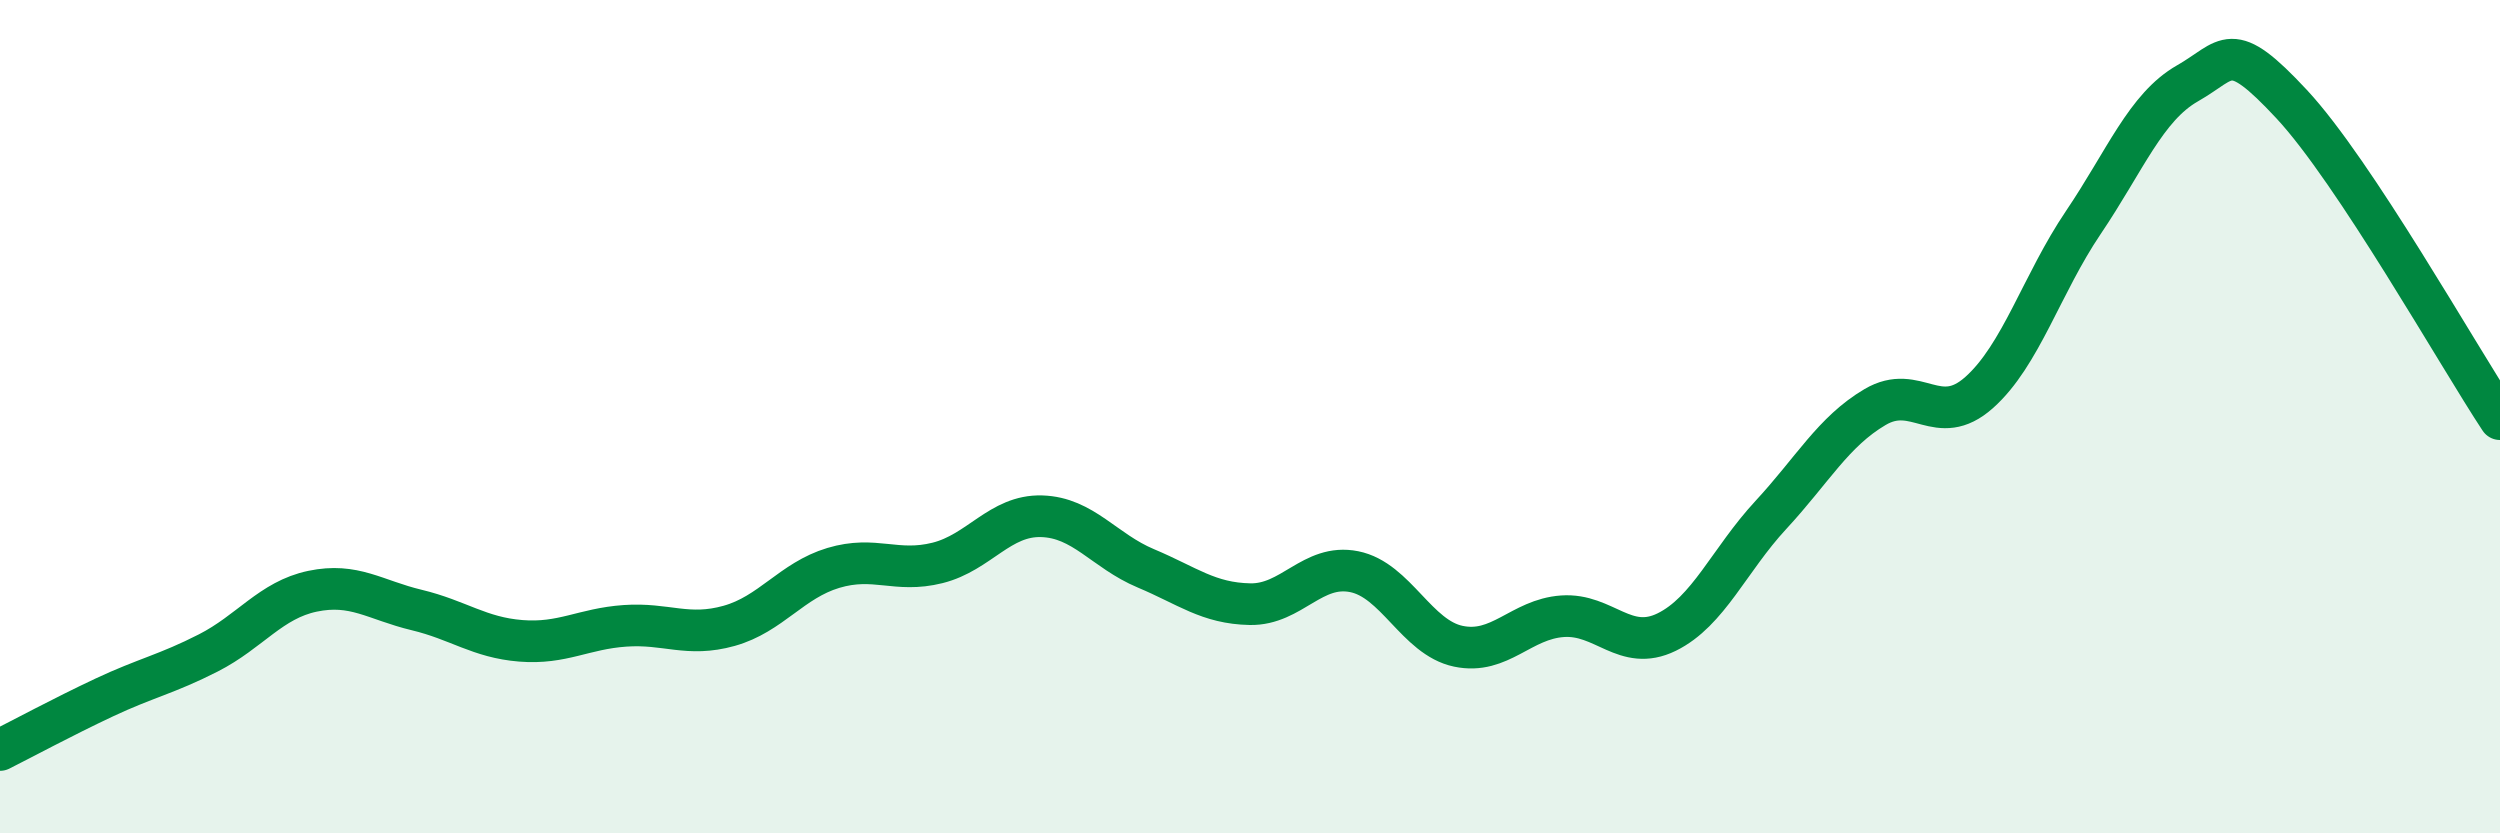
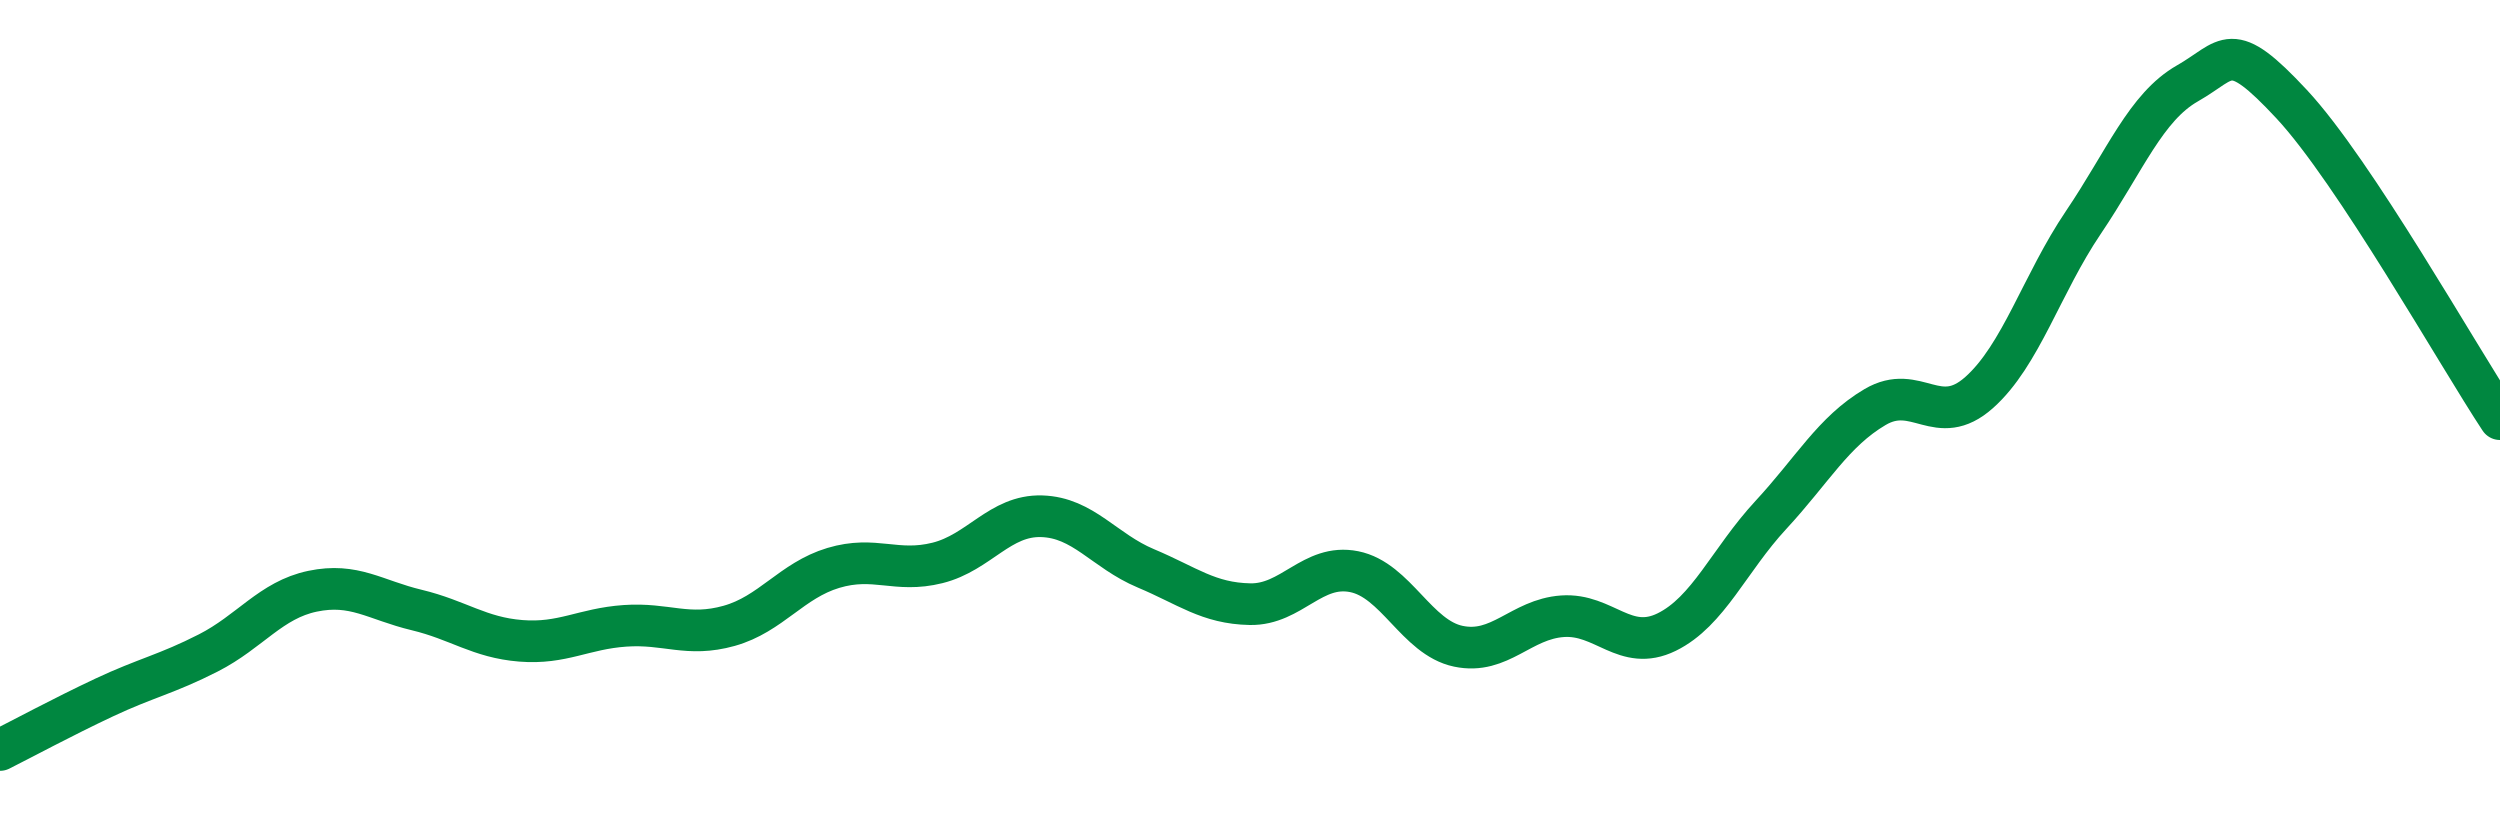
<svg xmlns="http://www.w3.org/2000/svg" width="60" height="20" viewBox="0 0 60 20">
-   <path d="M 0,18 C 0.5,17.75 1.5,17.21 2.5,16.74 C 3.5,16.27 4,16.18 5,15.67 C 6,15.16 6.5,14.4 7.5,14.19 C 8.5,13.98 9,14.4 10,14.64 C 11,14.88 11.5,15.3 12.5,15.38 C 13.5,15.46 14,15.09 15,15.02 C 16,14.95 16.5,15.3 17.5,15.02 C 18.5,14.74 19,13.93 20,13.63 C 21,13.33 21.5,13.76 22.5,13.51 C 23.5,13.26 24,12.36 25,12.39 C 26,12.42 26.5,13.22 27.5,13.64 C 28.5,14.06 29,14.48 30,14.5 C 31,14.52 31.5,13.52 32.5,13.72 C 33.5,13.92 34,15.3 35,15.51 C 36,15.72 36.5,14.86 37.5,14.79 C 38.5,14.72 39,15.66 40,15.17 C 41,14.68 41.5,13.44 42.5,12.36 C 43.5,11.28 44,10.36 45,9.77 C 46,9.18 46.5,10.31 47.5,9.42 C 48.5,8.53 49,6.82 50,5.34 C 51,3.86 51.5,2.57 52.5,2 C 53.5,1.43 53.5,0.89 55,2.5 C 56.5,4.11 59,8.55 60,10.06L60 20L0 20Z" fill="#008740" opacity="0.1" stroke-linecap="round" stroke-linejoin="round" />
  <path d="M 0,18 C 0.5,17.75 1.5,17.21 2.5,16.74 C 3.5,16.27 4,16.18 5,15.67 C 6,15.16 6.5,14.4 7.5,14.19 C 8.5,13.98 9,14.4 10,14.64 C 11,14.88 11.5,15.3 12.5,15.38 C 13.5,15.46 14,15.09 15,15.02 C 16,14.95 16.5,15.3 17.5,15.02 C 18.5,14.74 19,13.93 20,13.63 C 21,13.33 21.5,13.76 22.5,13.51 C 23.5,13.26 24,12.36 25,12.39 C 26,12.42 26.5,13.22 27.5,13.64 C 28.5,14.06 29,14.48 30,14.5 C 31,14.52 31.5,13.52 32.5,13.72 C 33.5,13.92 34,15.3 35,15.51 C 36,15.72 36.5,14.86 37.5,14.79 C 38.5,14.72 39,15.66 40,15.17 C 41,14.68 41.5,13.44 42.5,12.36 C 43.5,11.28 44,10.36 45,9.77 C 46,9.18 46.5,10.31 47.5,9.42 C 48.5,8.53 49,6.82 50,5.34 C 51,3.86 51.5,2.57 52.5,2 C 53.5,1.43 53.5,0.89 55,2.5 C 56.5,4.11 59,8.55 60,10.06" stroke="#008740" stroke-width="1" fill="none" stroke-linecap="round" stroke-linejoin="round" />
</svg>